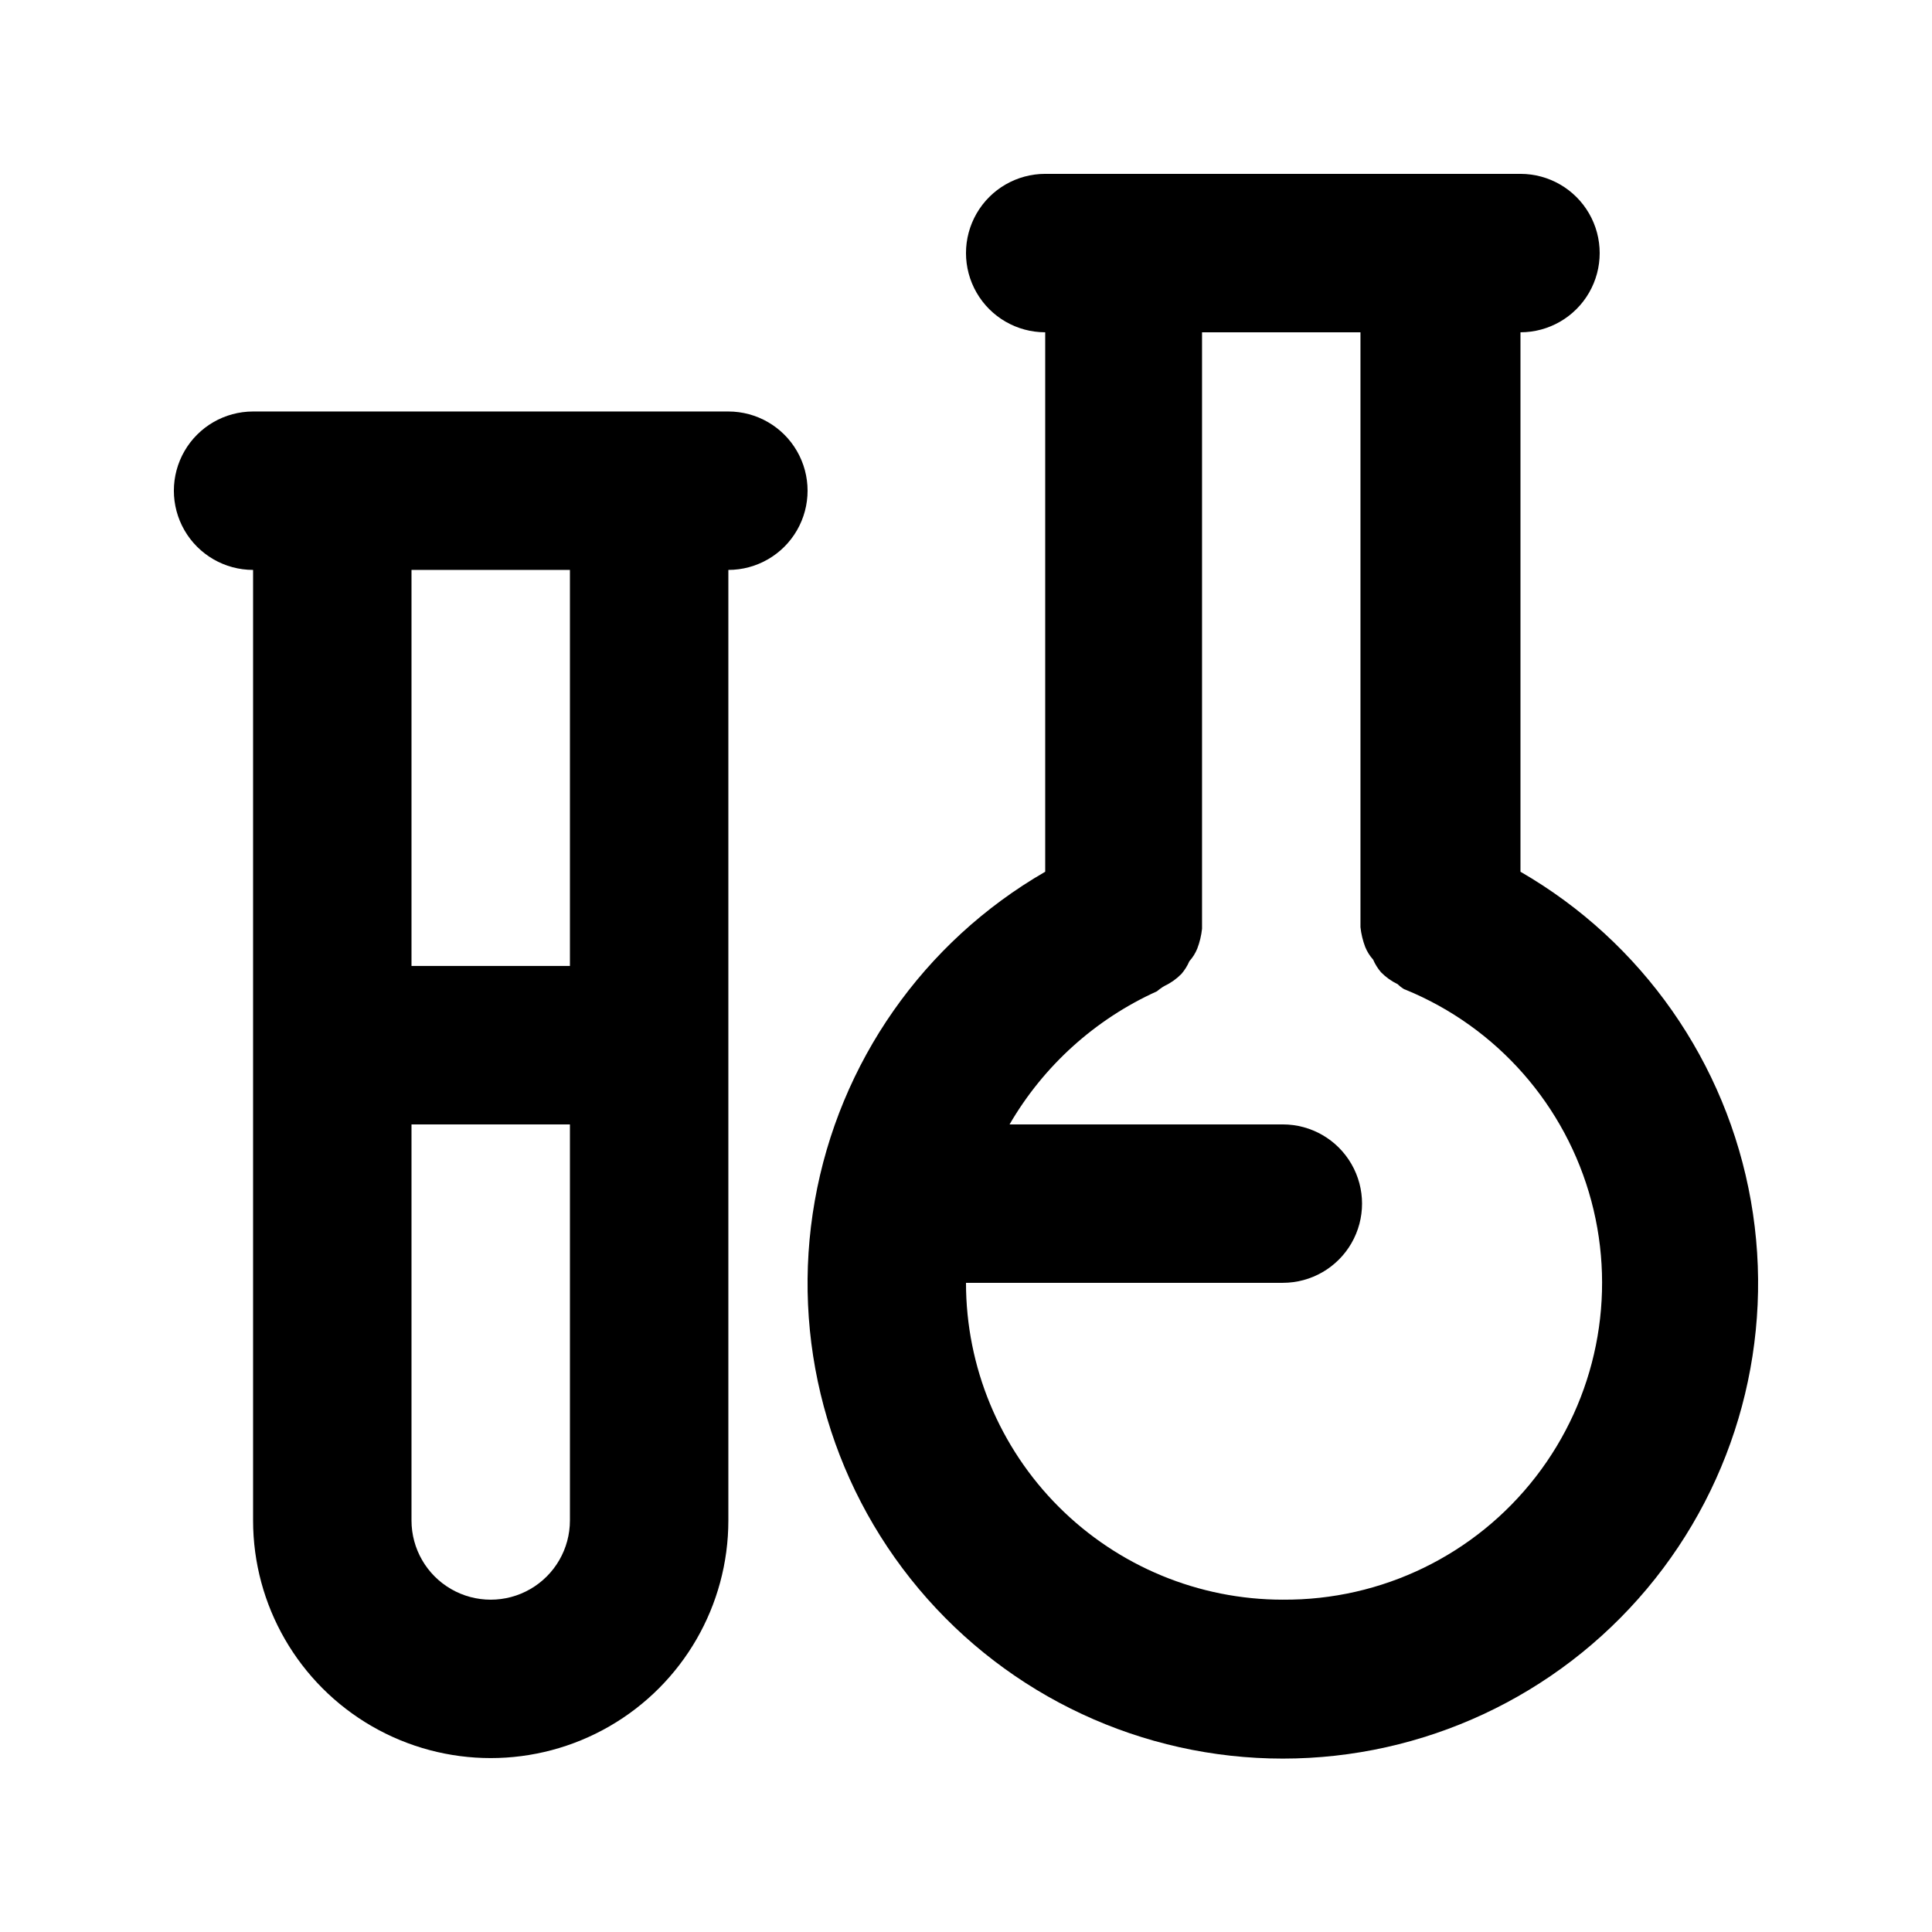
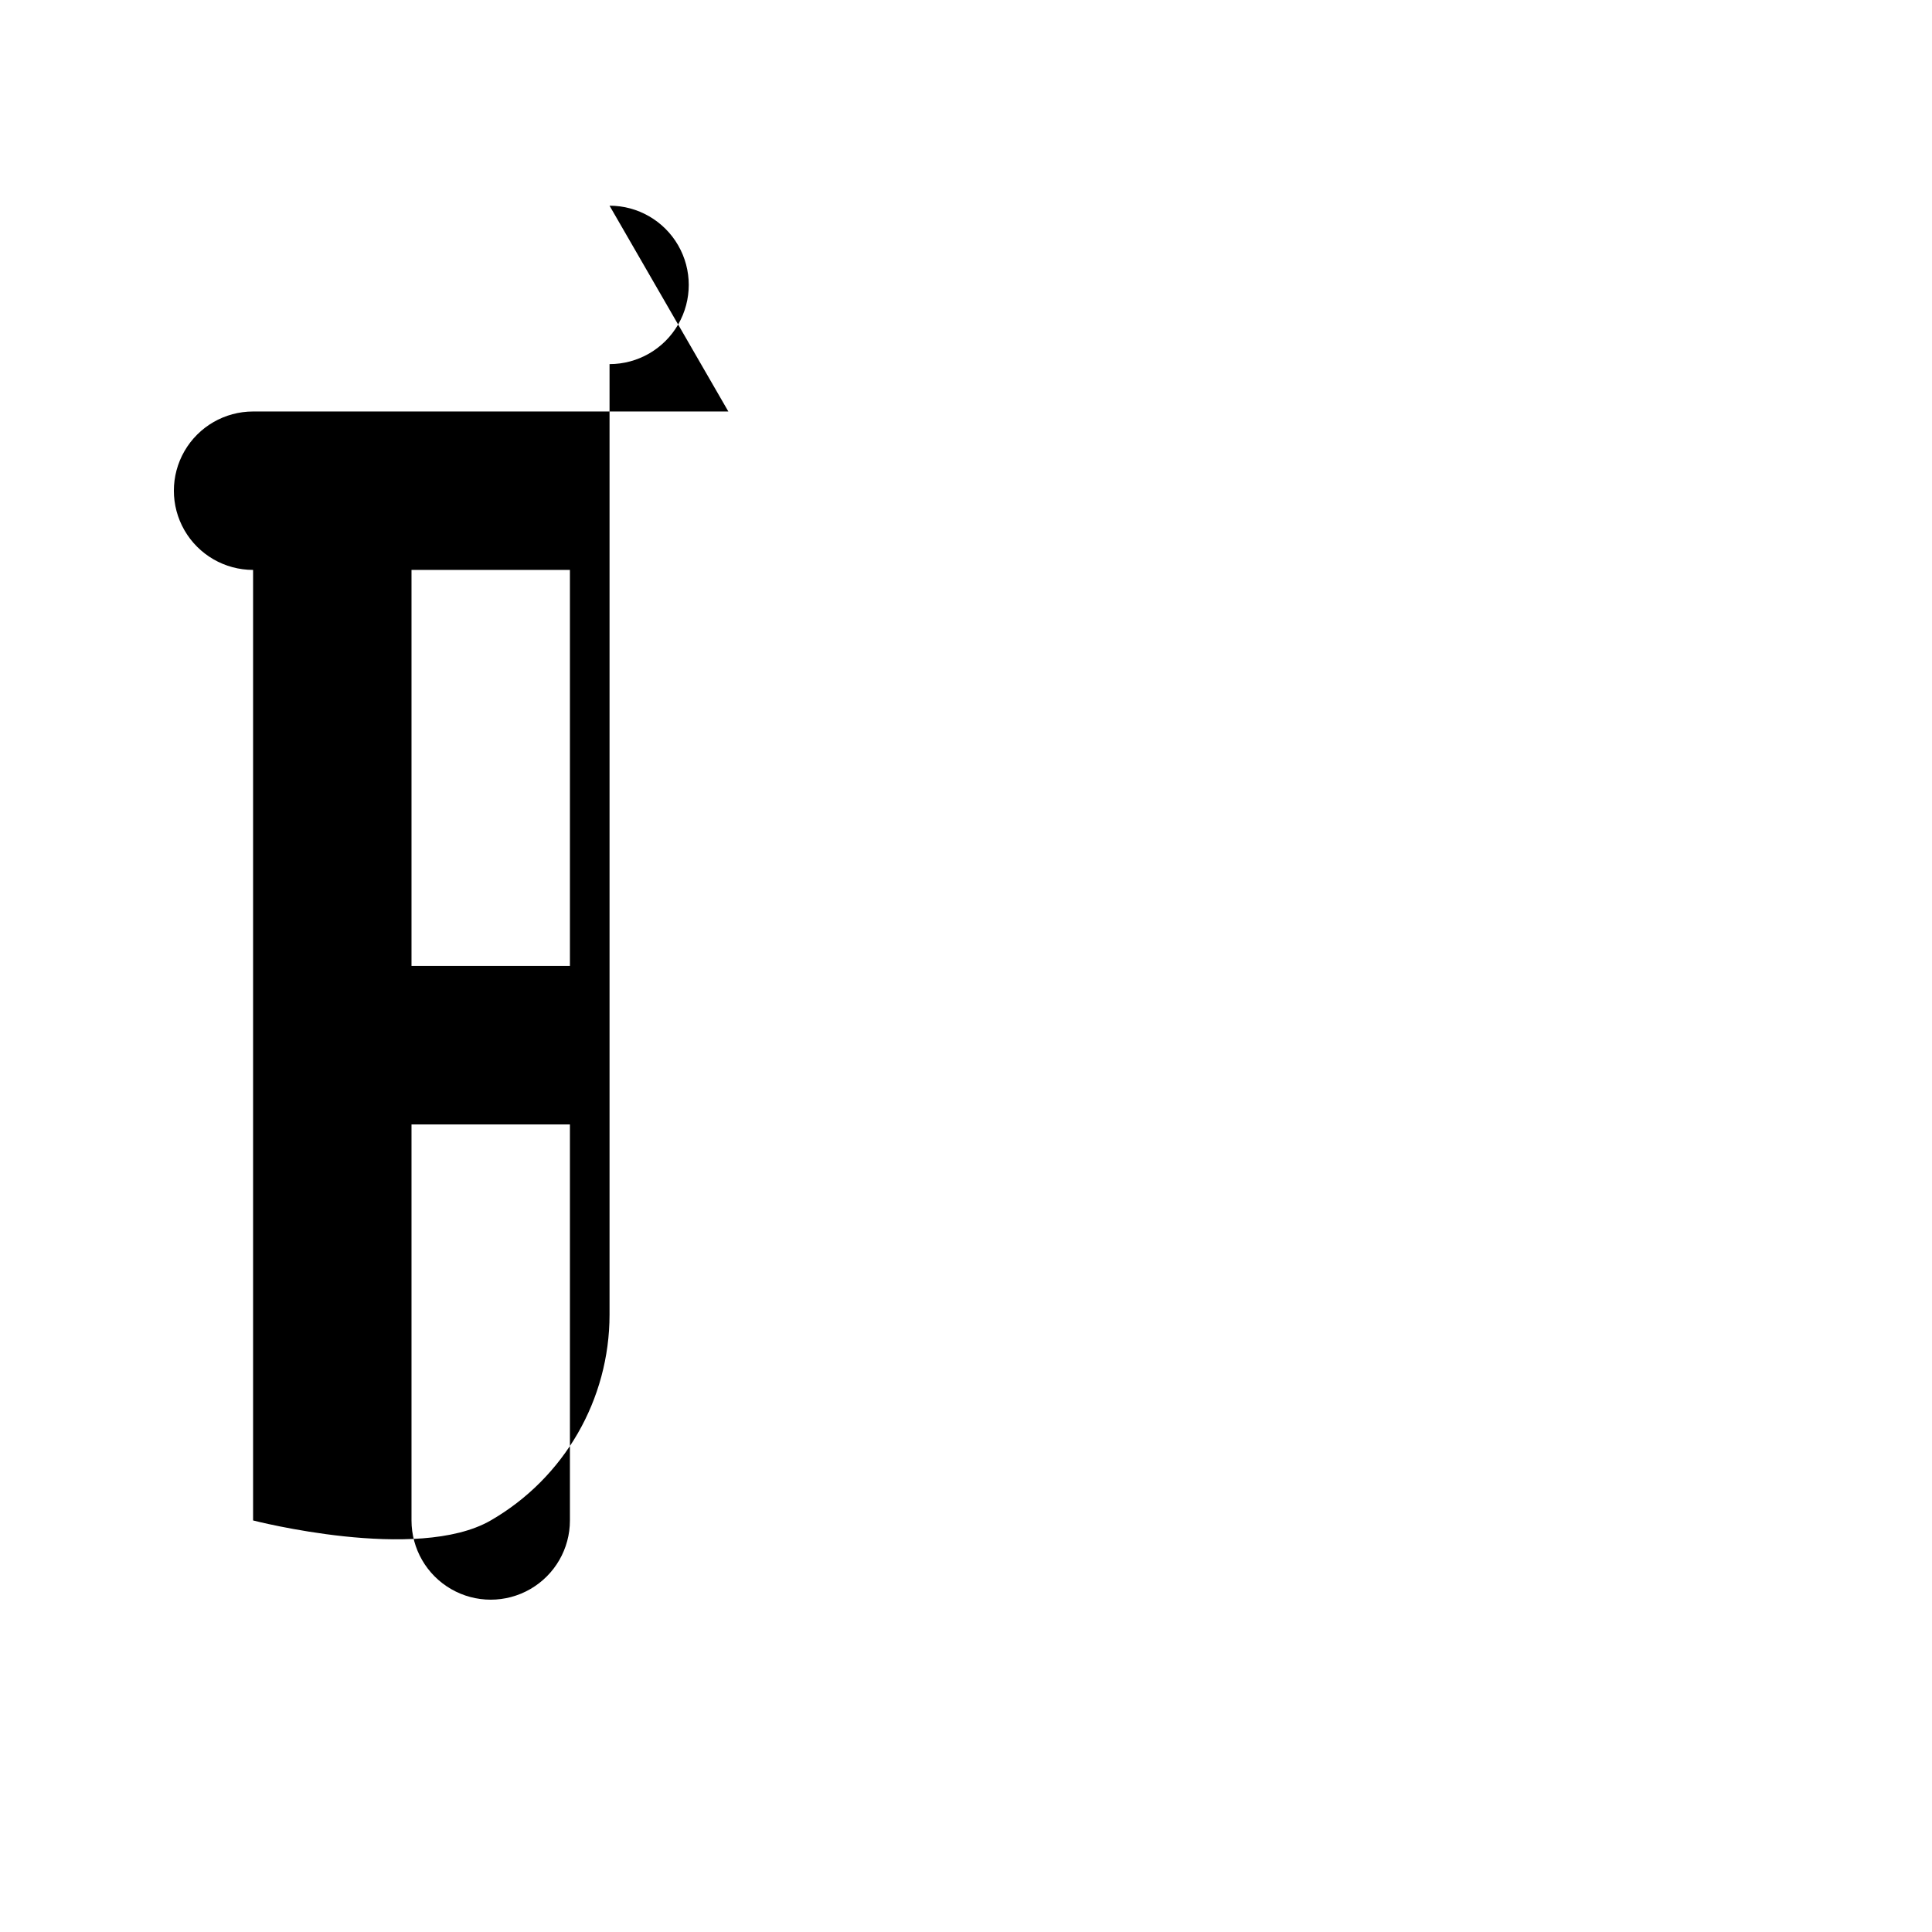
<svg xmlns="http://www.w3.org/2000/svg" fill="#000000" width="800px" height="800px" version="1.1" viewBox="144 144 512 512">
  <g>
-     <path d="m546.94 375.02v-142.96c7.5 0 14.43-4 18.18-10.496s3.75-14.496 0-20.992c-3.75-6.496-10.68-10.496-18.18-10.496h-125.95c-7.5 0-14.43 4-18.18 10.496-3.75 6.496-3.75 14.496 0 20.992s10.68 10.496 18.18 10.496v142.96c-32.246 18.613-54.598 50.539-61.062 87.203-6.469 36.668 3.621 74.312 27.551 102.83 23.934 28.523 59.254 44.992 96.484 44.992 37.234 0 72.555-16.469 96.488-44.992 23.93-28.52 34.016-66.164 27.551-102.83-6.465-36.664-28.816-68.59-61.062-87.203zm-62.977 192.91c-22.27 0-43.625-8.844-59.371-24.594-15.75-15.746-24.594-37.102-24.594-59.375h83.969-0.004c7.5 0 14.434-4 18.18-10.492 3.75-6.496 3.75-14.5 0-20.992-3.746-6.496-10.68-10.496-18.18-10.496h-72.422c9.027-15.535 22.676-27.863 39.047-35.27 0 0 1.258-1.051 2.098-1.469 1.645-0.781 3.137-1.848 4.41-3.148 0.867-1.008 1.574-2.137 2.098-3.359 0.891-0.988 1.602-2.125 2.102-3.359 0.641-1.688 1.066-3.449 1.258-5.246v-2.519-155.55h41.984v155.13 2.519-0.004c0.191 1.797 0.617 3.562 1.258 5.25 0.5 1.234 1.211 2.371 2.102 3.359 0.523 1.219 1.23 2.352 2.098 3.359 1.273 1.297 2.766 2.363 4.41 3.148 0 0 1.258 1.258 2.098 1.469 24.246 9.957 42.449 30.664 49.219 55.98 6.769 25.32 1.332 52.352-14.711 73.078-16.039 20.73-40.836 32.777-67.047 32.578z" />
-     <path d="m337.02 253.05h-125.95c-7.5 0-14.43 4-18.18 10.496-3.75 6.496-3.75 14.496 0 20.992 3.75 6.496 10.68 10.496 18.18 10.496v251.9c0 22.5 12.004 43.289 31.488 54.539s43.492 11.25 62.977 0 31.488-32.039 31.488-54.539v-251.9c7.5 0 14.43-4 18.18-10.496 3.75-6.496 3.75-14.496 0-20.992-3.75-6.496-10.68-10.496-18.18-10.496zm-41.984 293.89c0 7.5-4 14.43-10.496 18.18-6.496 3.75-14.496 3.75-20.992 0-6.496-3.75-10.496-10.68-10.496-18.18v-104.96h41.984zm0-146.95-41.984 0.004v-104.96h41.984z" />
+     <path d="m337.02 253.05h-125.95c-7.5 0-14.43 4-18.18 10.496-3.75 6.496-3.75 14.496 0 20.992 3.75 6.496 10.68 10.496 18.18 10.496v251.9s43.492 11.25 62.977 0 31.488-32.039 31.488-54.539v-251.9c7.5 0 14.43-4 18.18-10.496 3.75-6.496 3.75-14.496 0-20.992-3.75-6.496-10.68-10.496-18.18-10.496zm-41.984 293.89c0 7.5-4 14.43-10.496 18.18-6.496 3.75-14.496 3.75-20.992 0-6.496-3.75-10.496-10.68-10.496-18.18v-104.96h41.984zm0-146.95-41.984 0.004v-104.96h41.984z" />
  </g>
</svg>